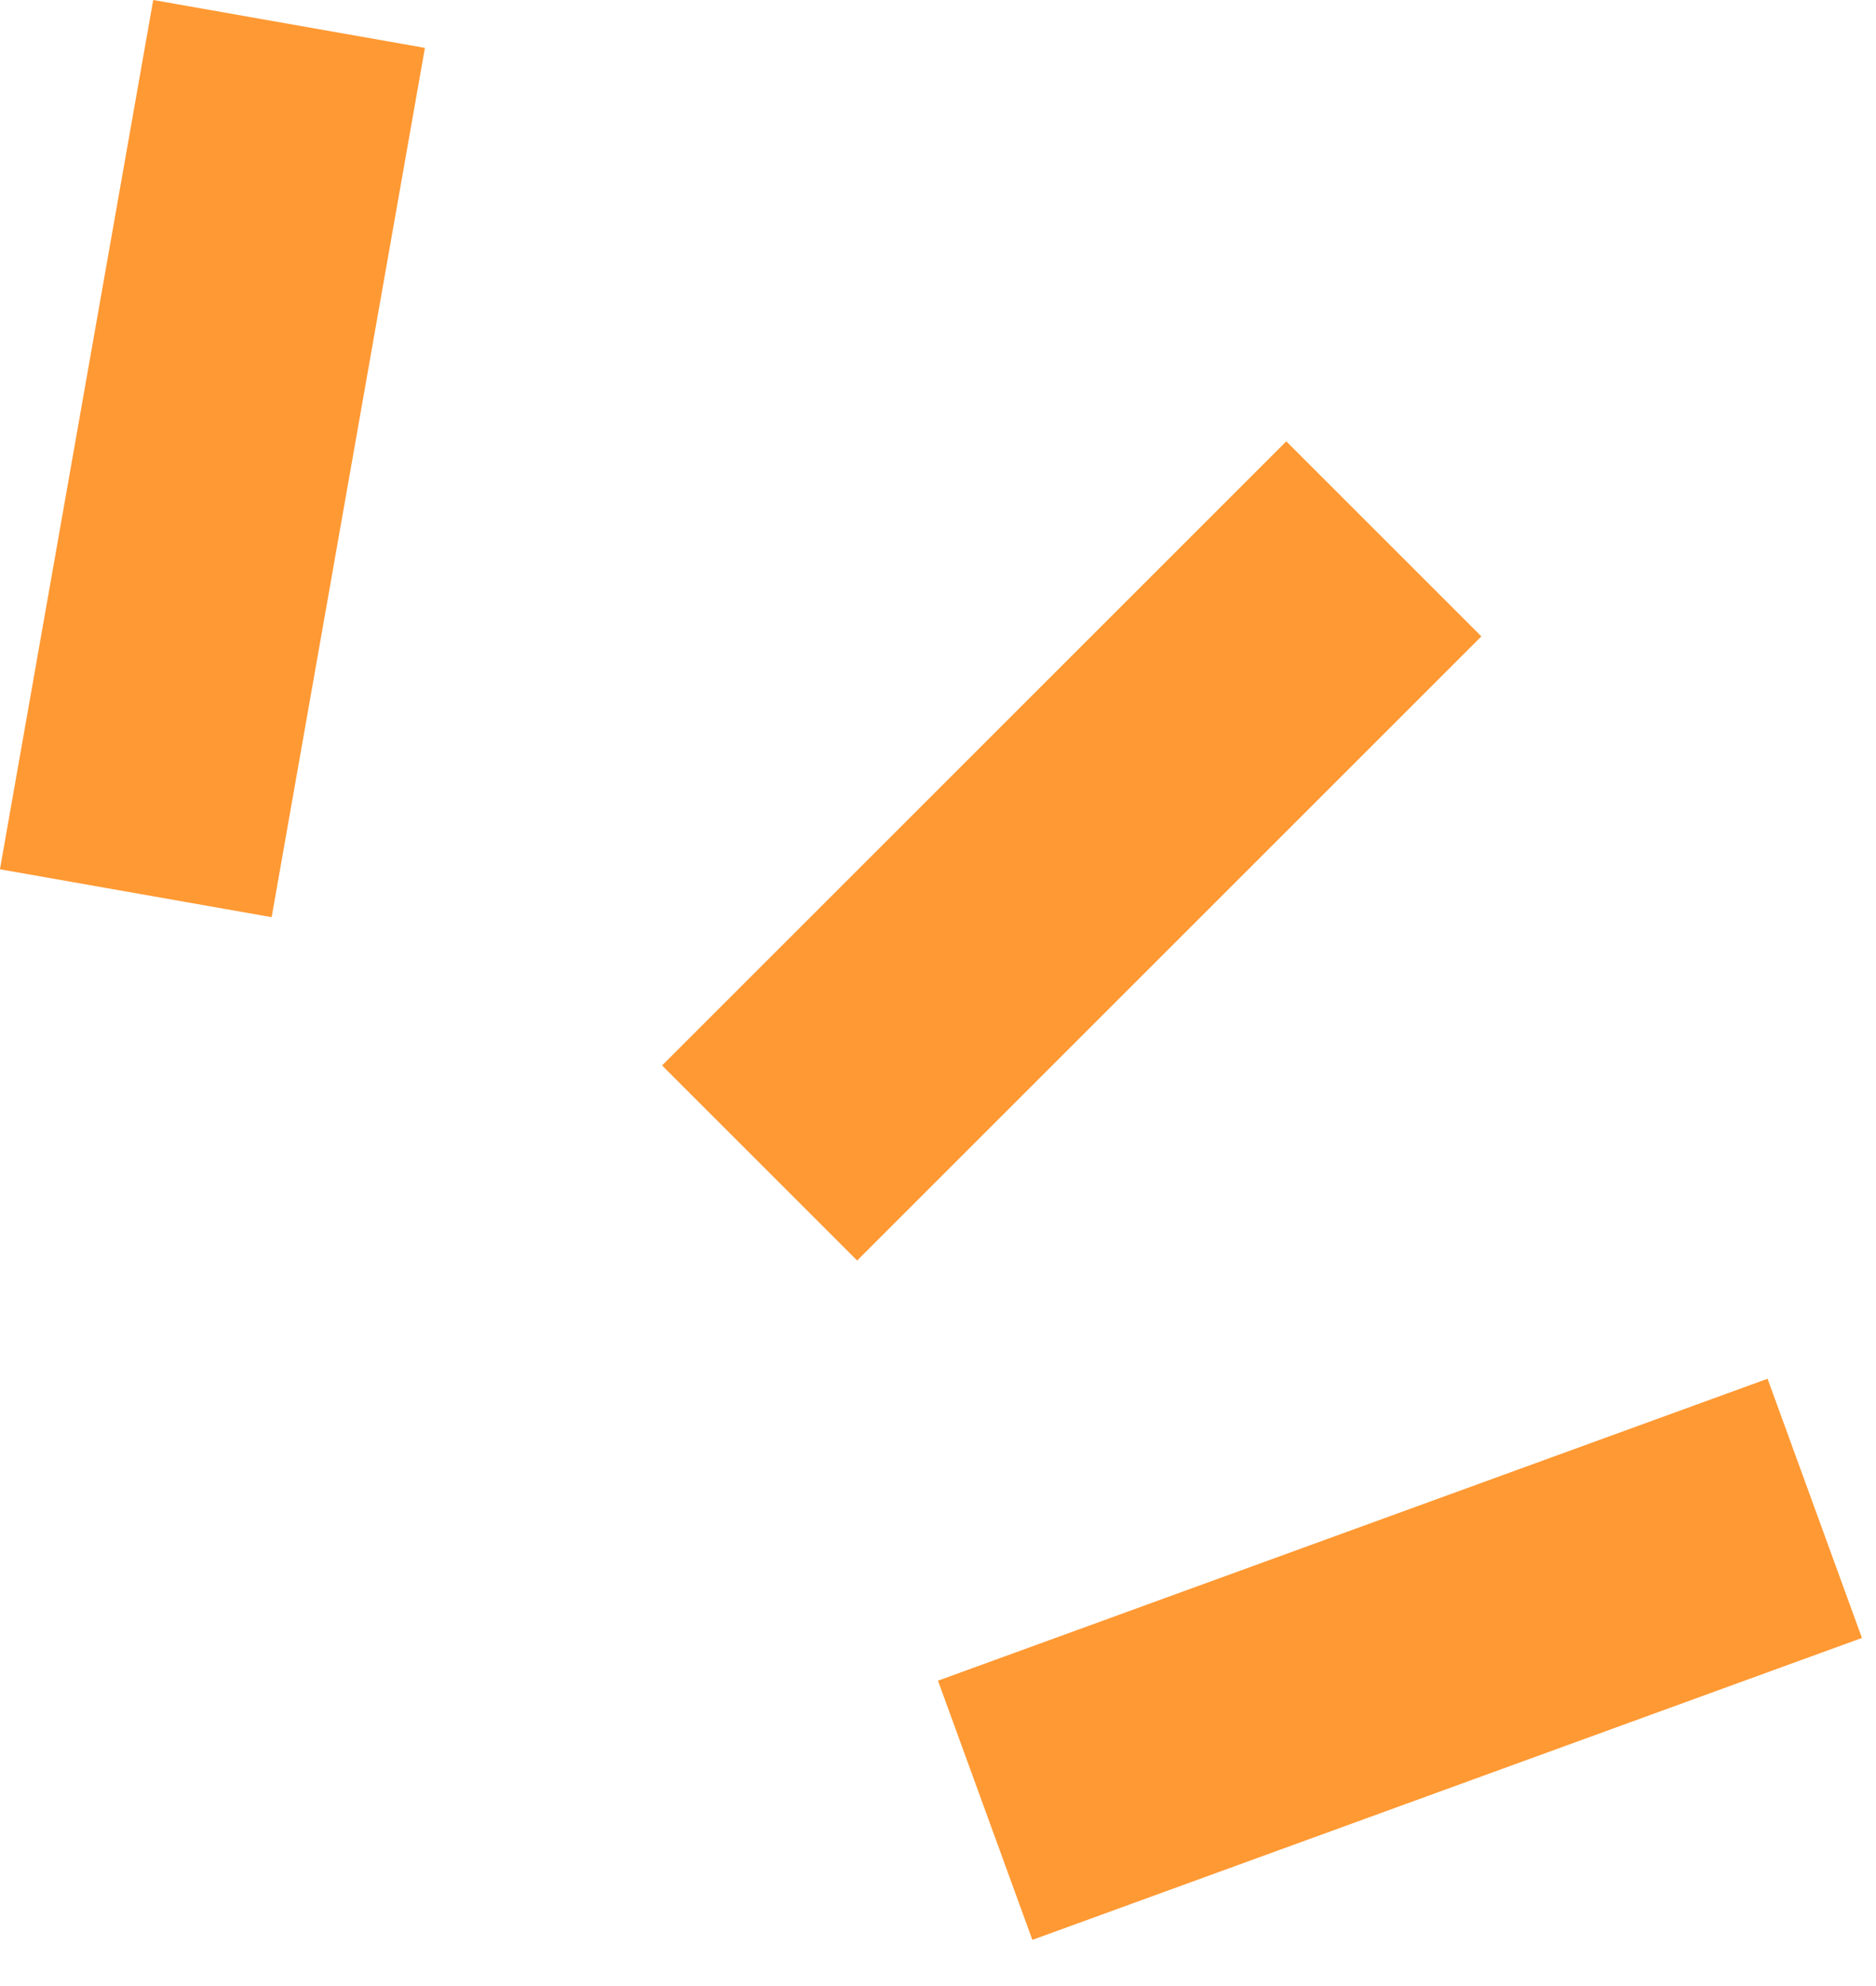
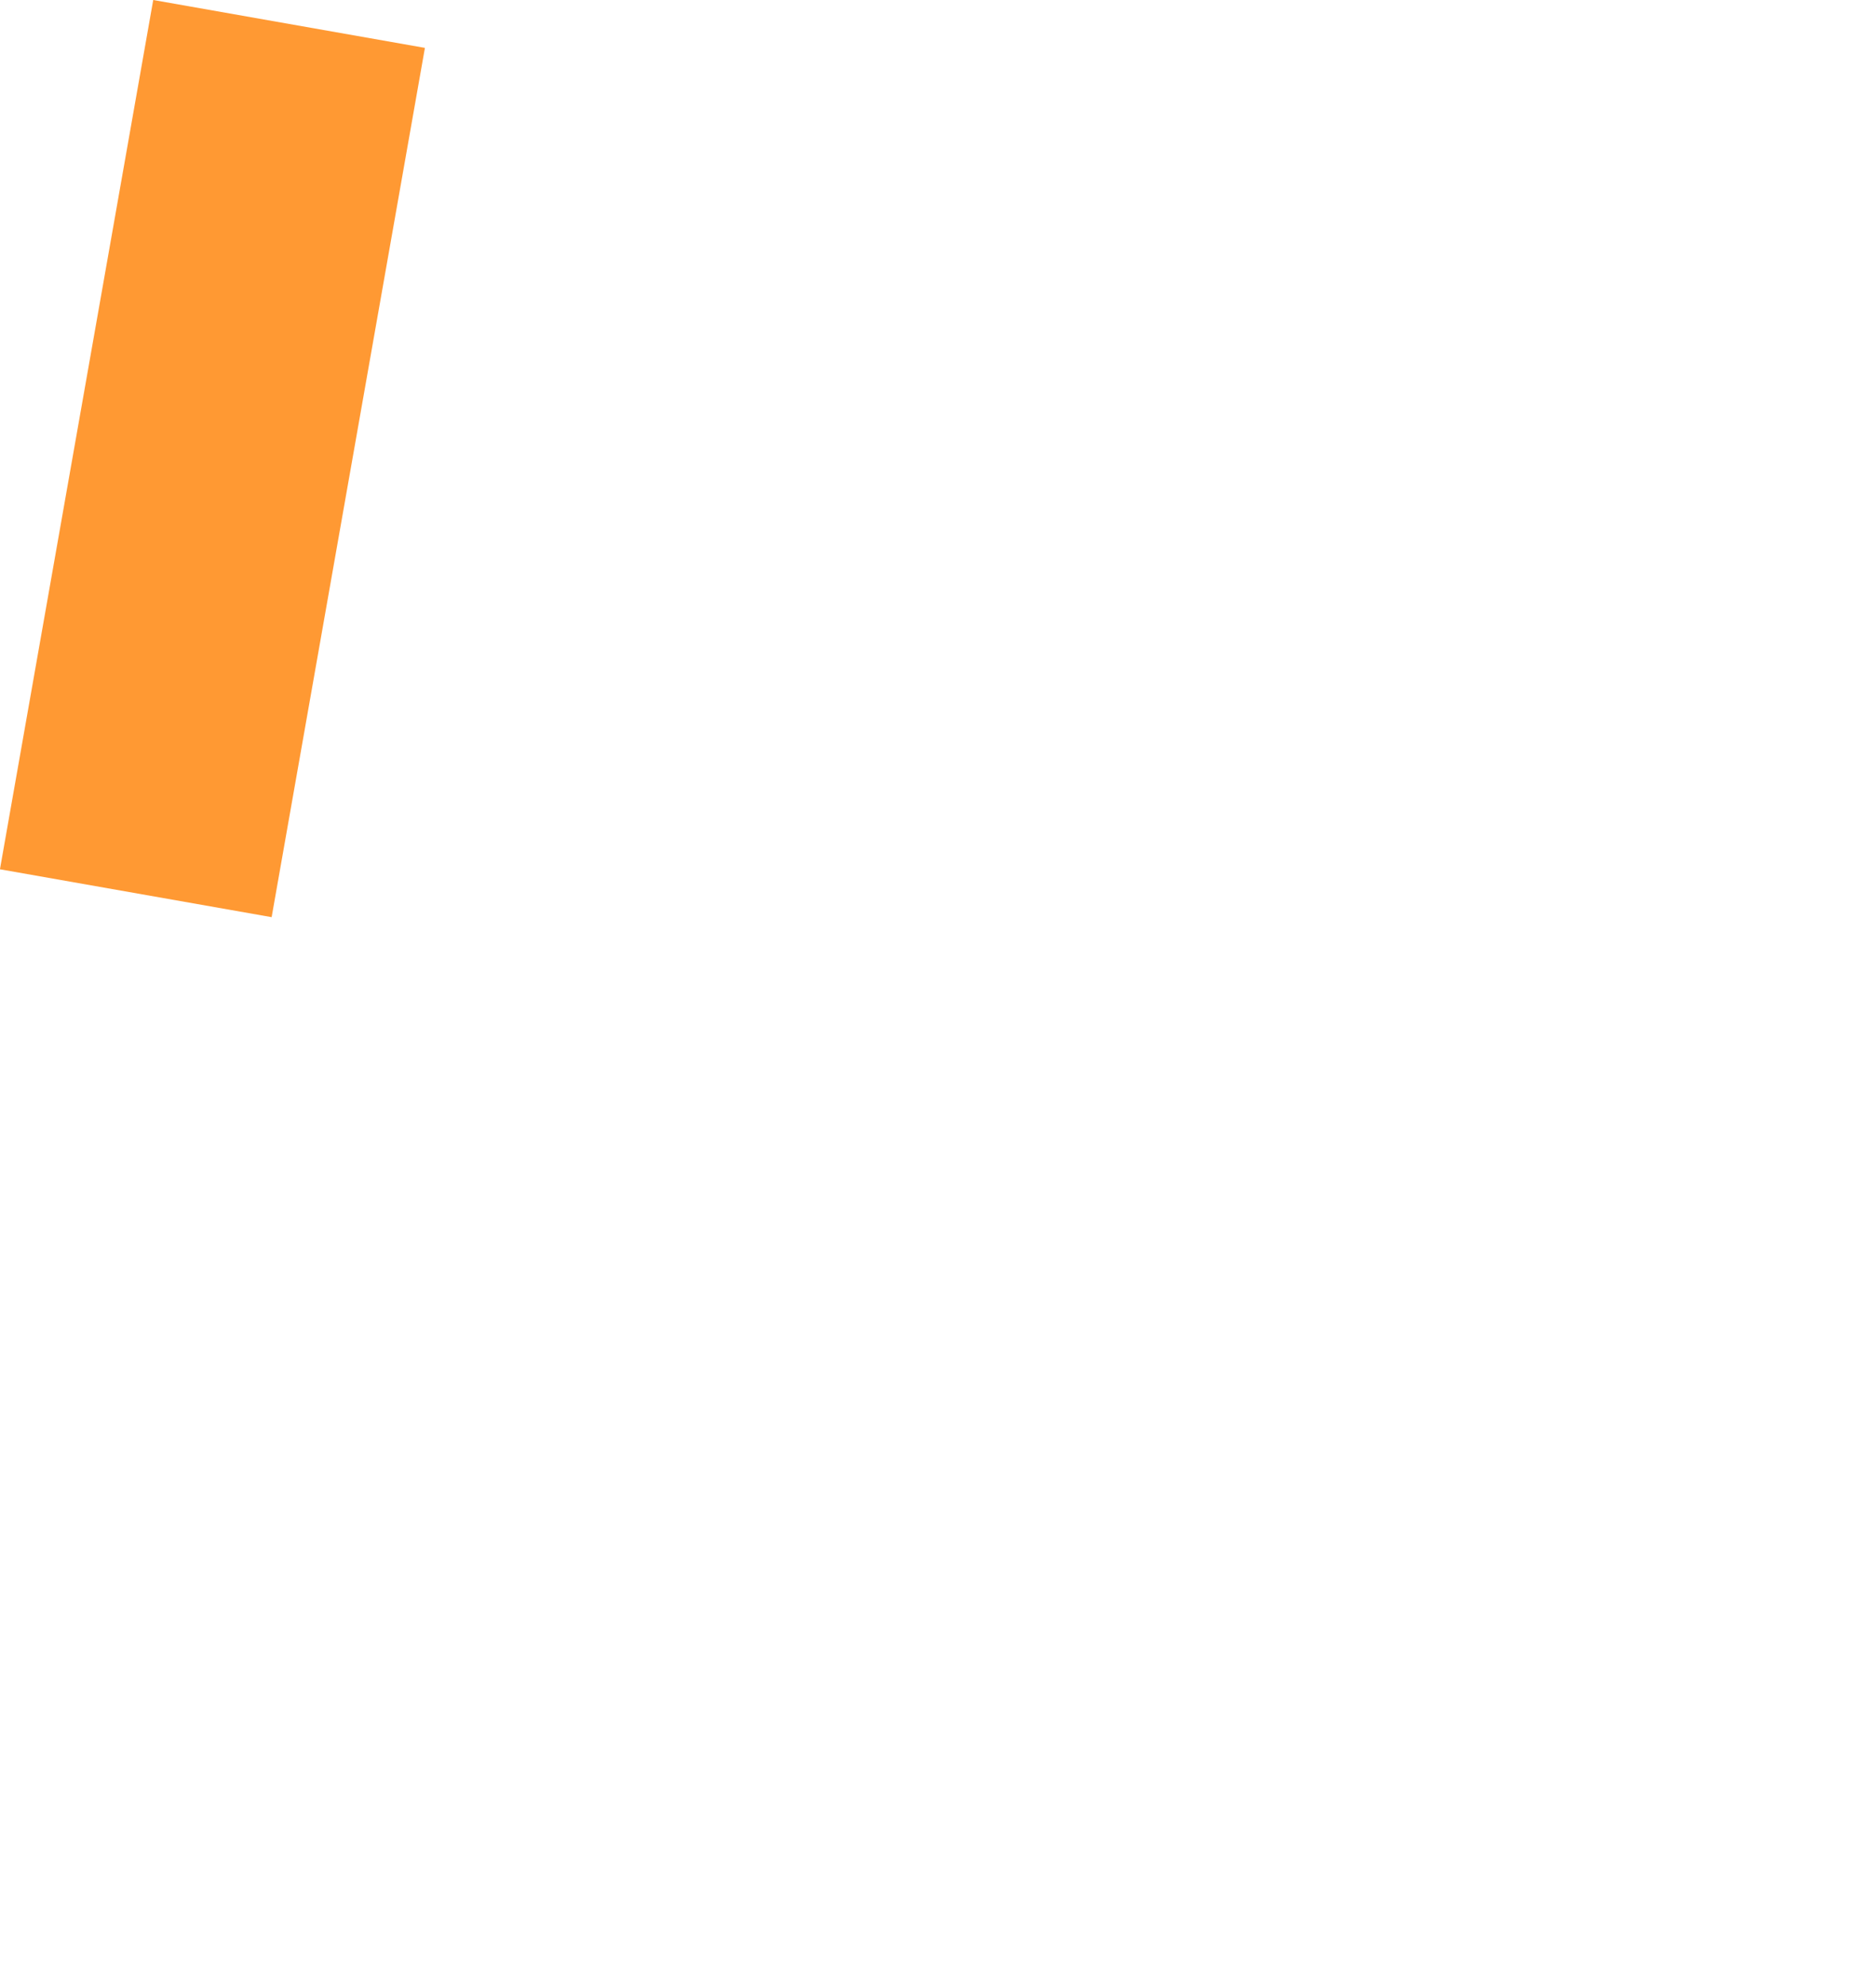
<svg xmlns="http://www.w3.org/2000/svg" width="34" height="36" viewBox="0 0 34 36" fill="none">
-   <line x1="25.08" y1="9.768" x2="13.767" y2="21.081" stroke="#FF9933" stroke-width="5" />
-   <line x1="32.89" y1="27.341" x2="17.855" y2="32.814" stroke="#FF9933" stroke-width="5" />
  <line x1="5.239" y1="0.434" x2="2.461" y2="16.191" stroke="#FF9933" stroke-width="5" />
</svg>